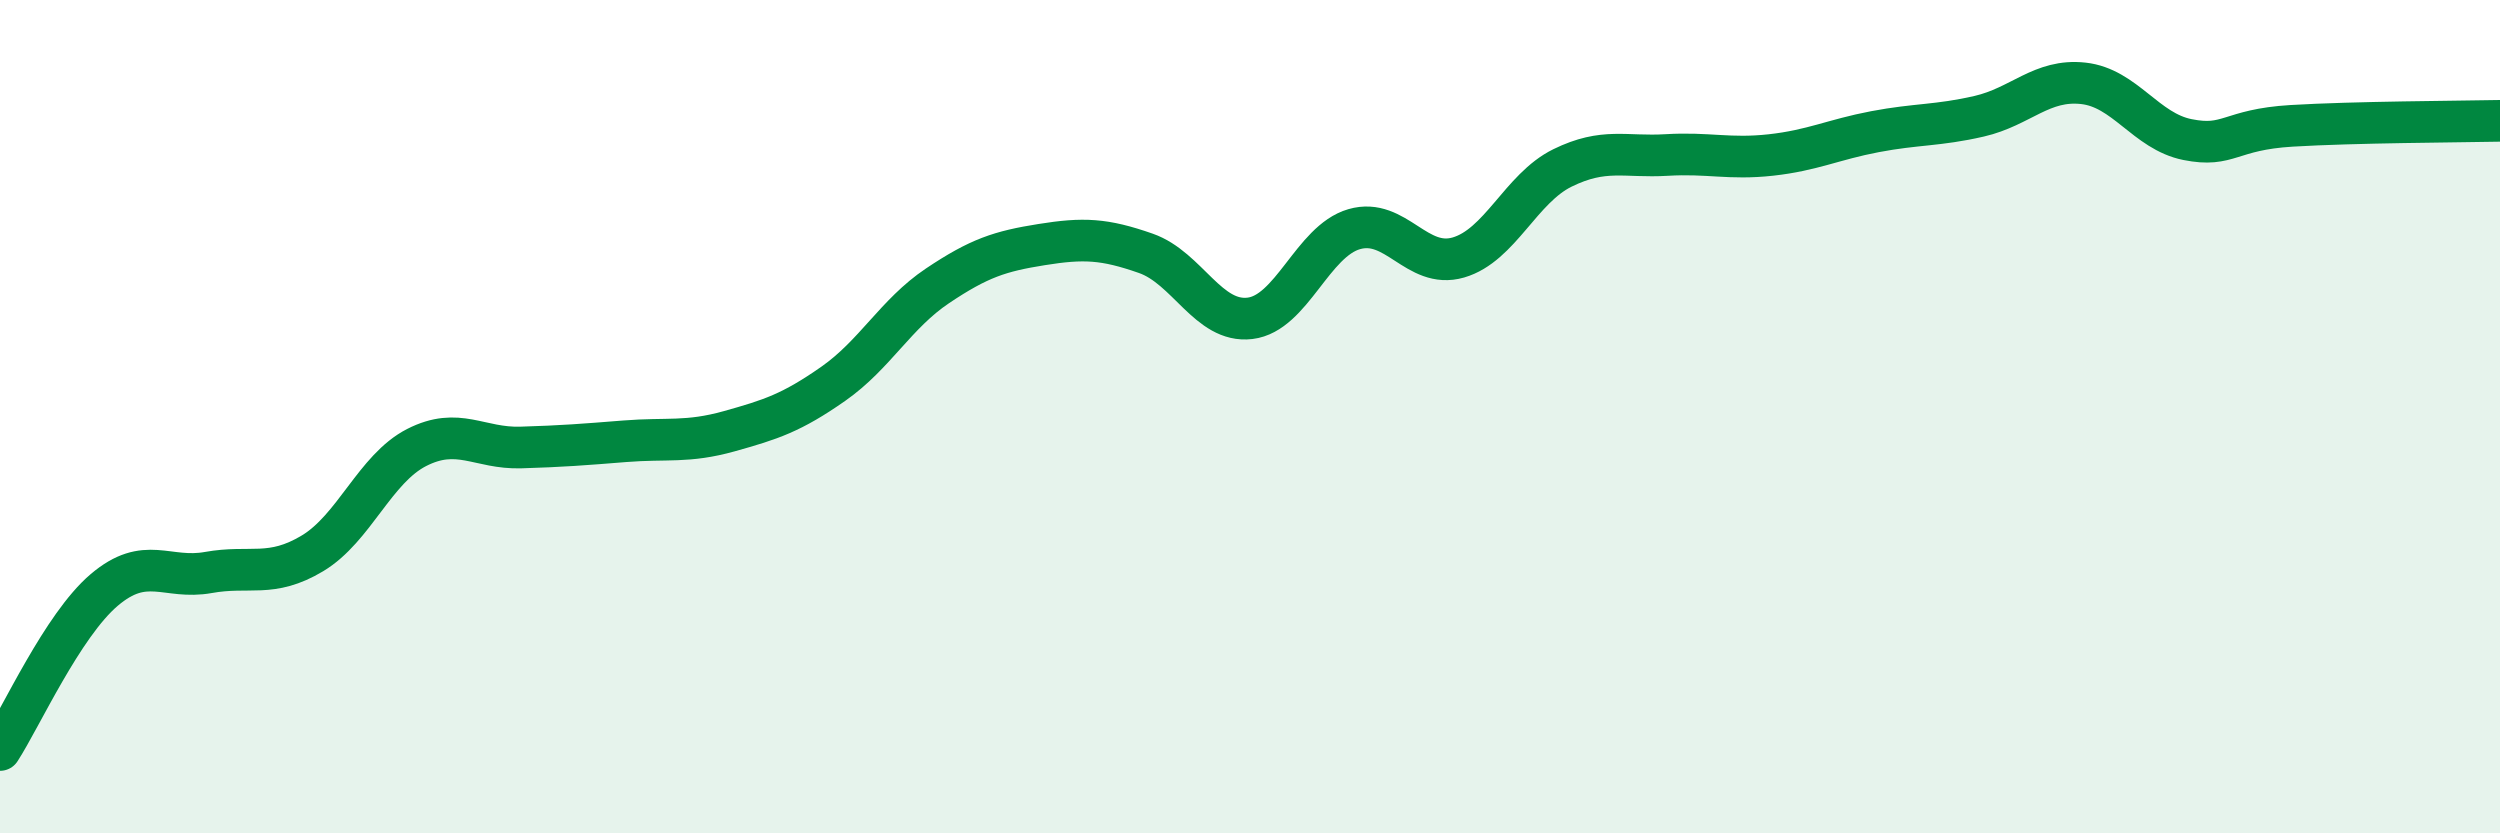
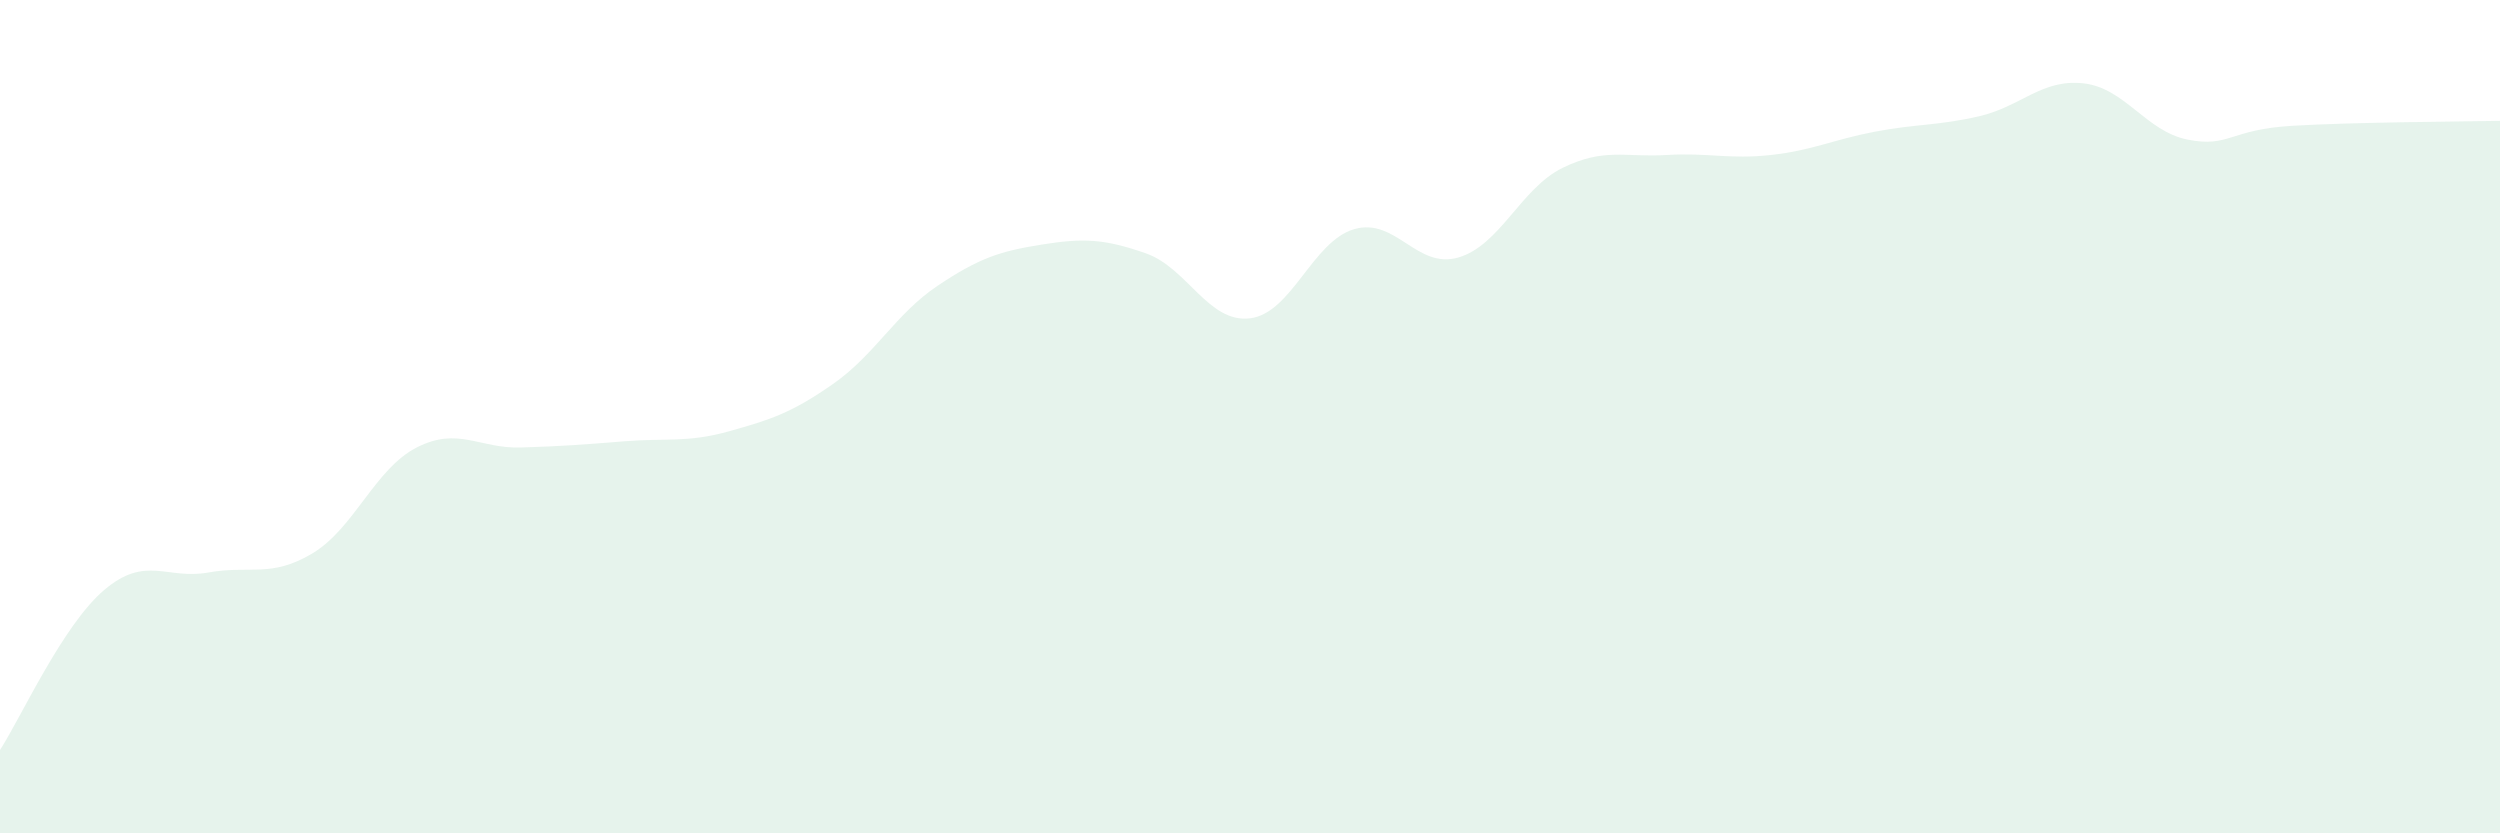
<svg xmlns="http://www.w3.org/2000/svg" width="60" height="20" viewBox="0 0 60 20">
  <path d="M 0,18 C 0.5,17.23 1.5,15.01 2.5,14.16 C 3.5,13.31 4,13.92 5,13.74 C 6,13.56 6.5,13.88 7.5,13.28 C 8.5,12.68 9,11.25 10,10.74 C 11,10.23 11.5,10.77 12.5,10.74 C 13.5,10.71 14,10.67 15,10.59 C 16,10.51 16.5,10.63 17.5,10.35 C 18.5,10.07 19,9.91 20,9.21 C 21,8.51 21.5,7.53 22.5,6.86 C 23.5,6.19 24,6.03 25,5.87 C 26,5.71 26.5,5.73 27.5,6.08 C 28.5,6.43 29,7.76 30,7.64 C 31,7.52 31.5,5.79 32.5,5.5 C 33.5,5.21 34,6.47 35,6.18 C 36,5.89 36.5,4.52 37.5,4.03 C 38.5,3.54 39,3.78 40,3.72 C 41,3.66 41.5,3.83 42.5,3.72 C 43.5,3.61 44,3.35 45,3.16 C 46,2.97 46.5,3.02 47.5,2.79 C 48.5,2.56 49,1.89 50,2 C 51,2.11 51.5,3.15 52.5,3.35 C 53.5,3.55 53.5,3.11 55,3.02 C 56.5,2.93 59,2.92 60,2.9L60 20L0 20Z" fill="#008740" opacity="0.1" stroke-linecap="round" stroke-linejoin="round" />
-   <path d="M 0,18 C 0.5,17.23 1.5,15.01 2.5,14.16 C 3.5,13.31 4,13.92 5,13.74 C 6,13.56 6.5,13.88 7.5,13.28 C 8.5,12.68 9,11.25 10,10.74 C 11,10.23 11.5,10.77 12.5,10.74 C 13.5,10.71 14,10.67 15,10.59 C 16,10.51 16.5,10.63 17.5,10.35 C 18.5,10.07 19,9.91 20,9.21 C 21,8.51 21.5,7.53 22.5,6.86 C 23.5,6.19 24,6.03 25,5.87 C 26,5.71 26.5,5.73 27.5,6.08 C 28.5,6.43 29,7.76 30,7.64 C 31,7.52 31.5,5.79 32.5,5.5 C 33.5,5.21 34,6.47 35,6.18 C 36,5.89 36.5,4.52 37.5,4.03 C 38.5,3.54 39,3.78 40,3.72 C 41,3.66 41.5,3.83 42.5,3.72 C 43.5,3.61 44,3.35 45,3.16 C 46,2.97 46.5,3.02 47.5,2.79 C 48.5,2.56 49,1.89 50,2 C 51,2.11 51.5,3.15 52.5,3.35 C 53.5,3.55 53.5,3.11 55,3.02 C 56.5,2.93 59,2.92 60,2.9" stroke="#008740" stroke-width="1" fill="none" stroke-linecap="round" stroke-linejoin="round" />
</svg>